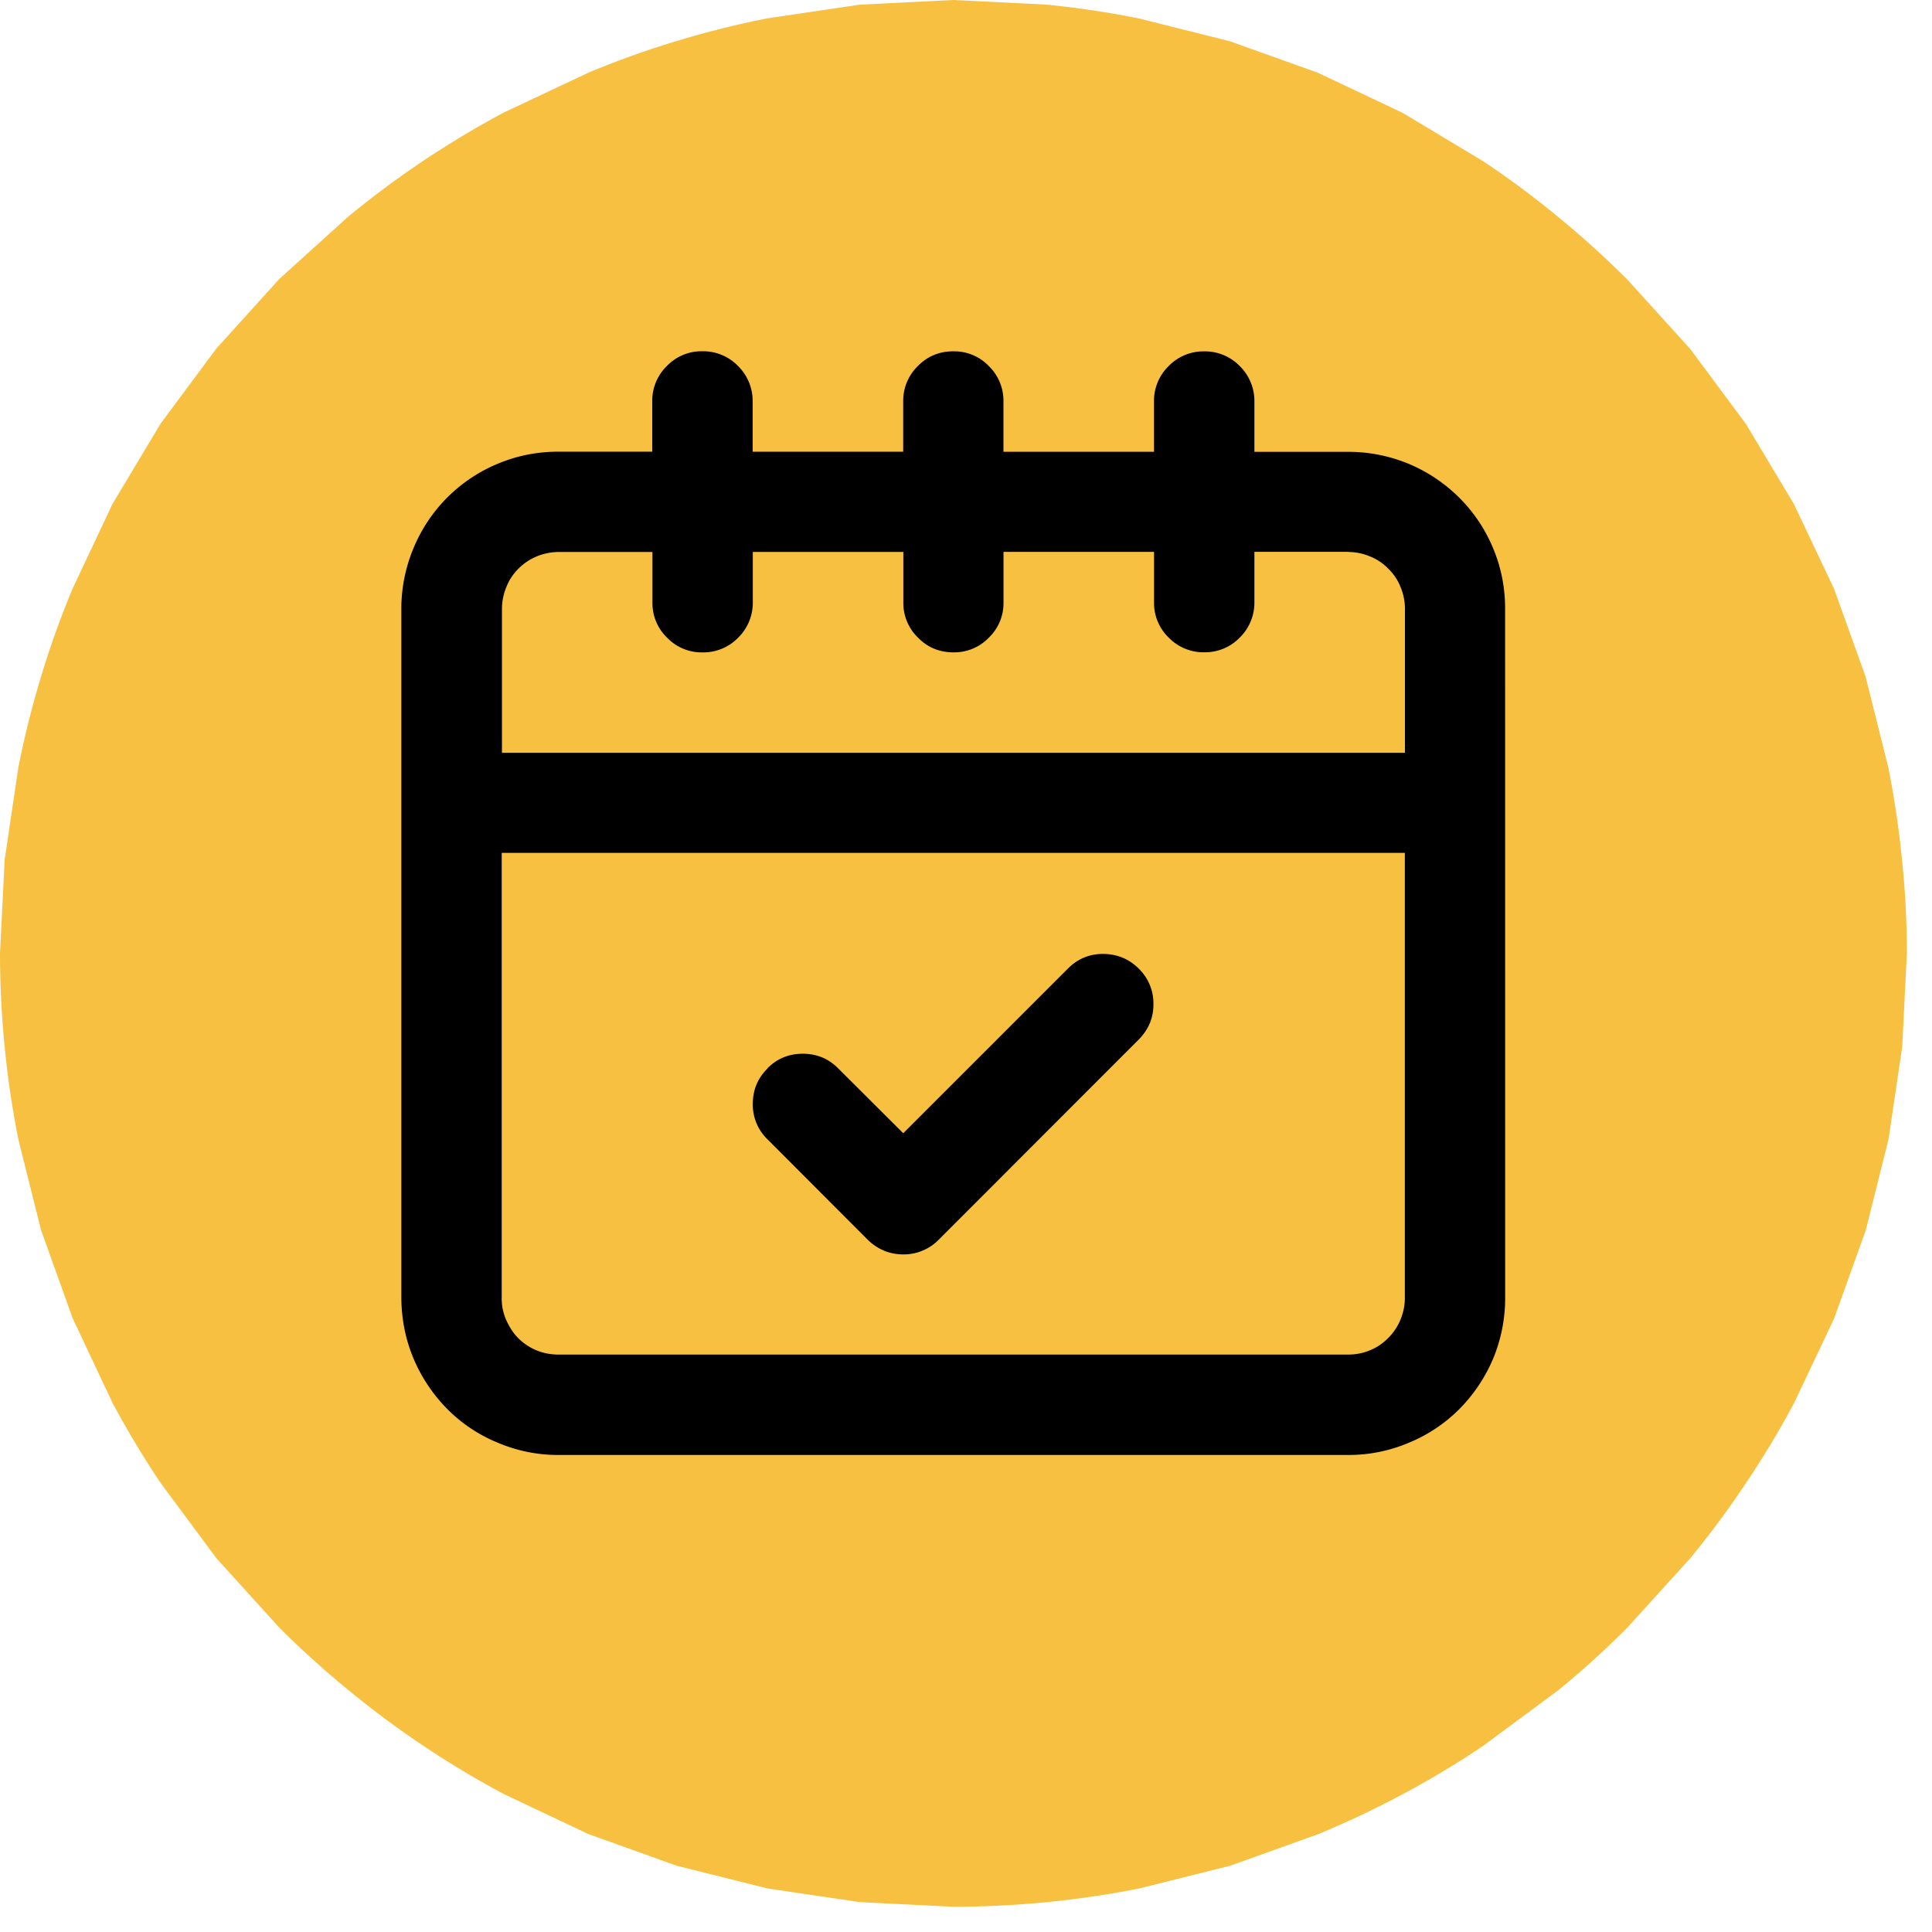
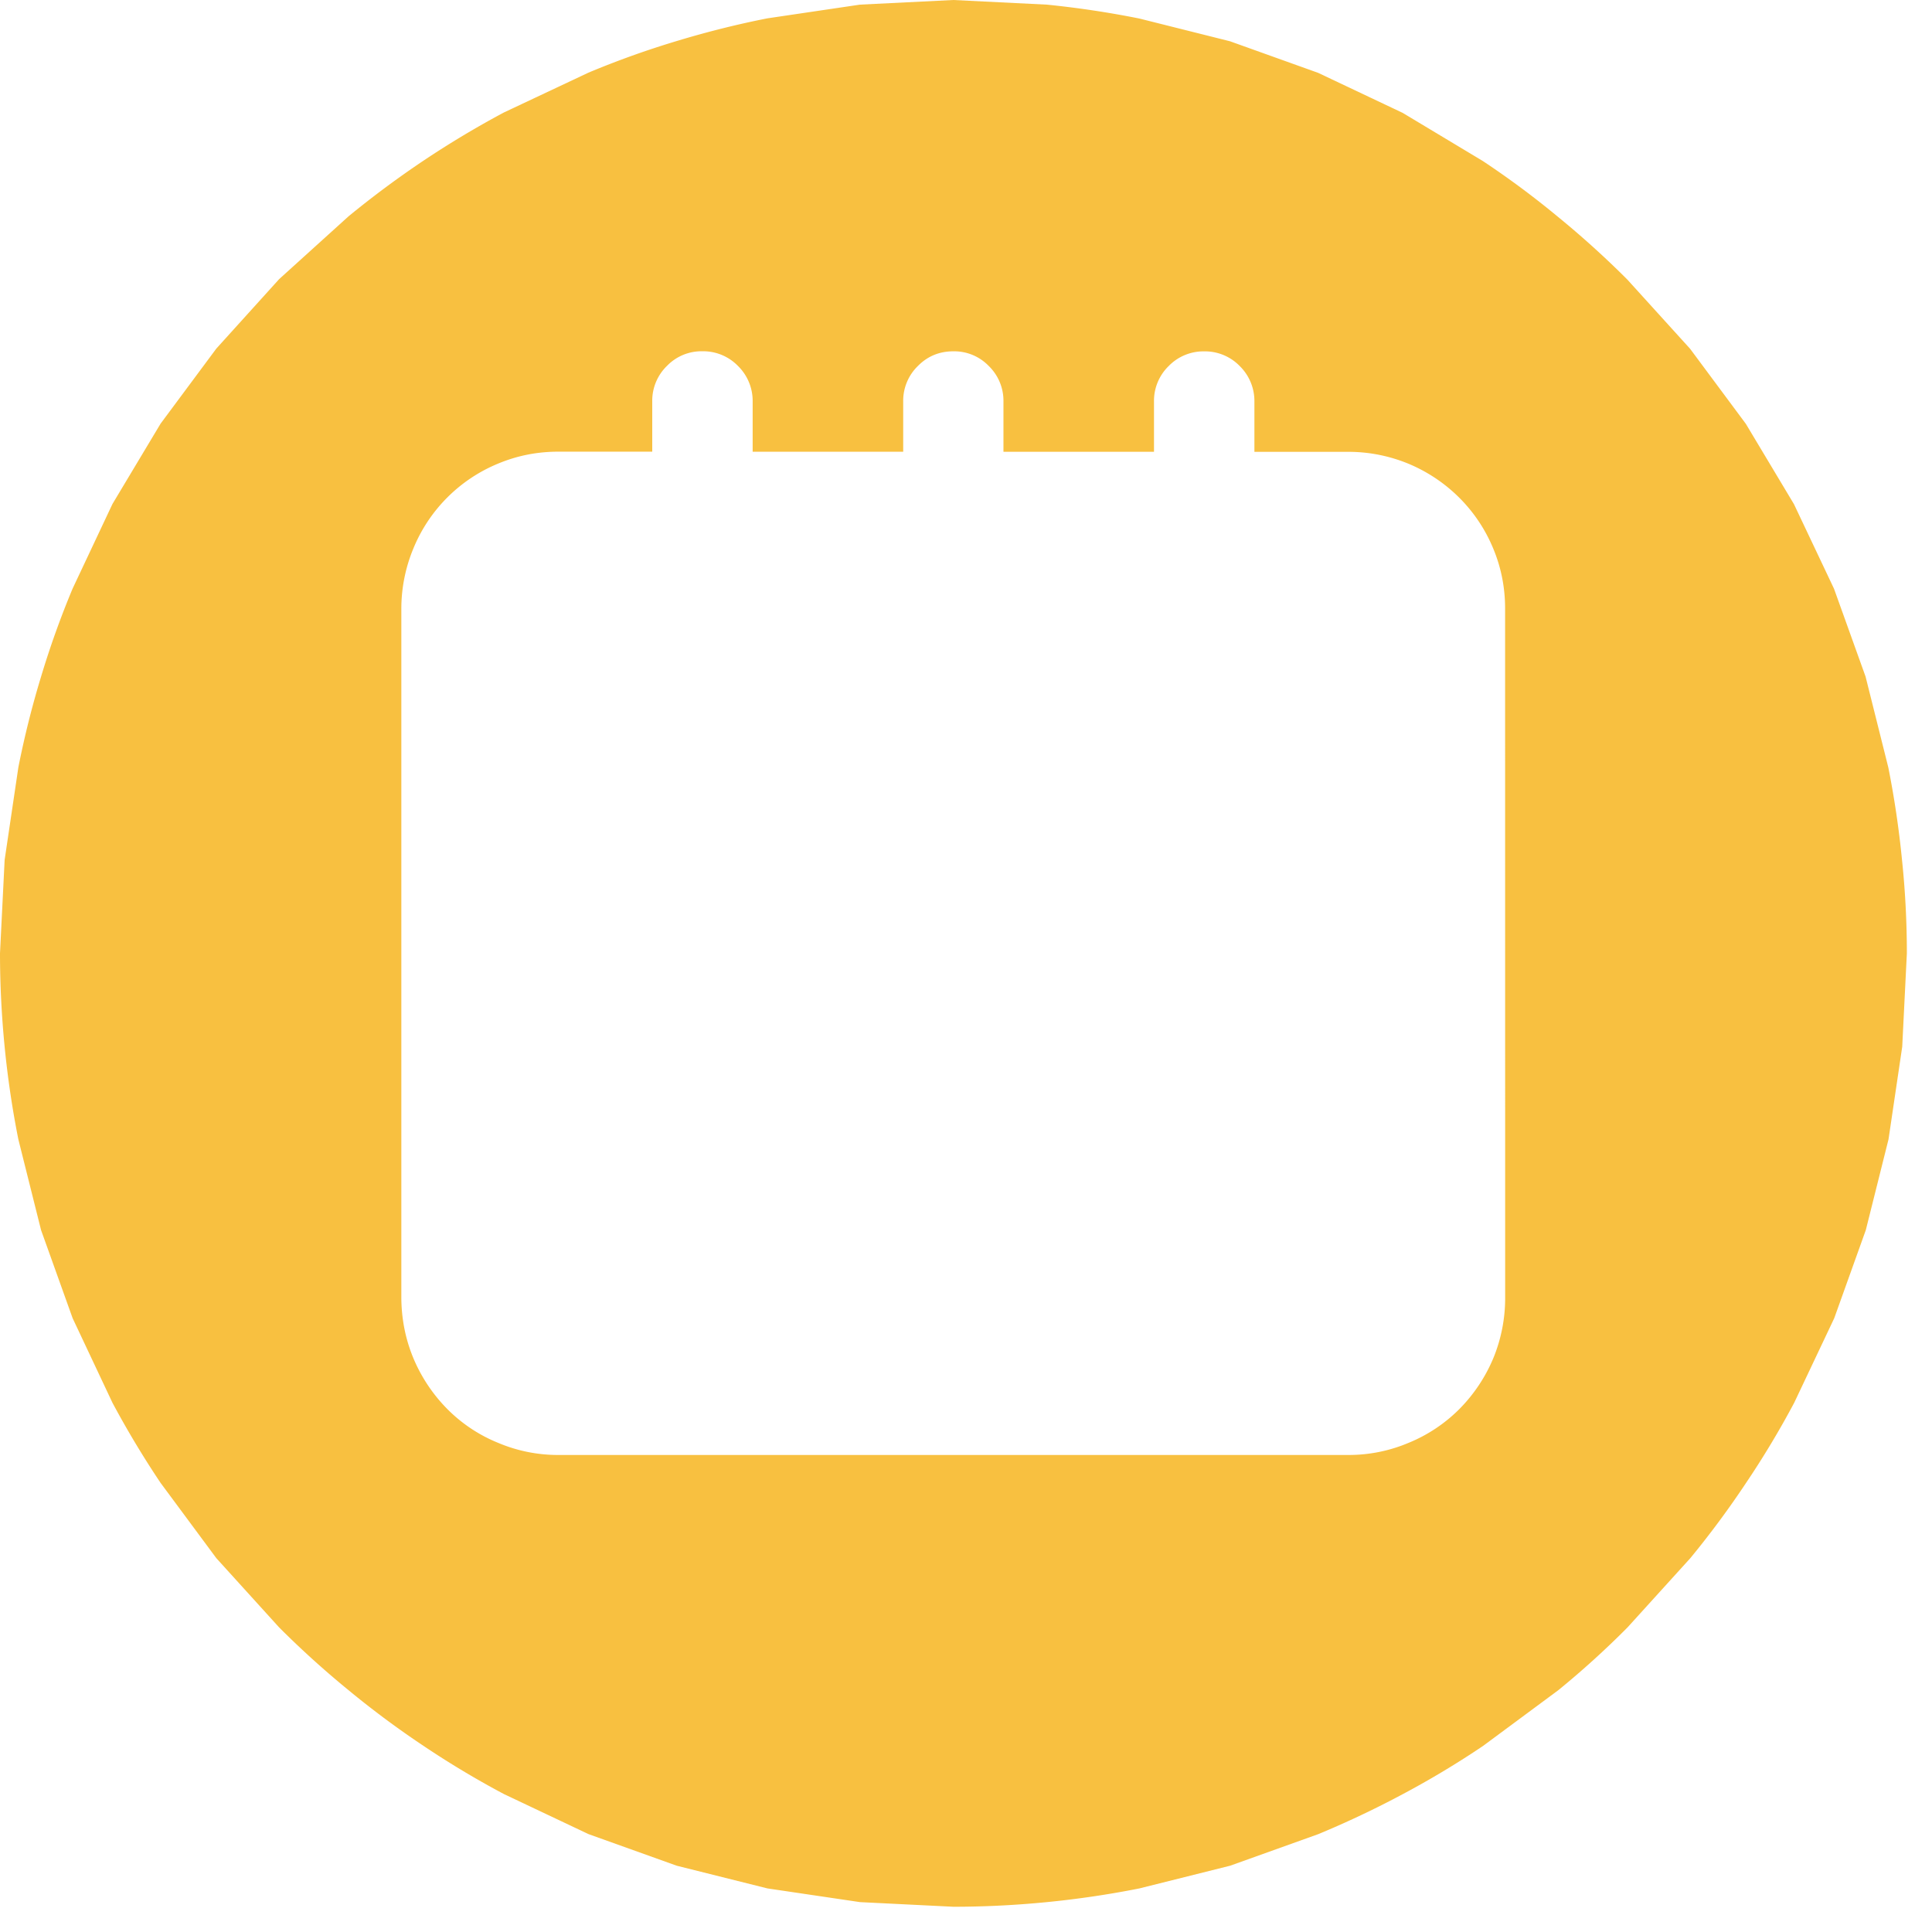
<svg xmlns="http://www.w3.org/2000/svg" width="50" viewBox="0 0 37.5 37.5" height="50" preserveAspectRatio="xMidYMid meet">
  <defs>
    <clipPath id="A">
      <path d="M5.07 5.07h26.867v26.867H5.07zm0 0" clip-rule="nonzero" />
    </clipPath>
    <clipPath id="B">
-       <path d="M18.504 5.07A13.44 13.44 0 0 0 5.07 18.504a13.44 13.44 0 0 0 13.434 13.434 13.44 13.44 0 0 0 13.434-13.434A13.44 13.44 0 0 0 18.504 5.07zm0 0" clip-rule="nonzero" />
-     </clipPath>
+       </clipPath>
    <clipPath id="C">
      <path d="M0 0h37.008v37.008H0zm0 0" clip-rule="nonzero" />
    </clipPath>
  </defs>
  <g clip-path="url(#A)">
    <g clip-path="url(#B)">
-       <path d="M5.07 5.07h26.867v26.867H5.07zm0 0" />
-     </g>
+       </g>
  </g>
-   <path d="M26.172 10.711h-1.824v.977a.95.95 0 0 1-.285.688.94.94 0 0 1-.691.285.94.94 0 0 1-.687-.285.93.93 0 0 1-.285-.687v-.977h-2.922v.977a.93.93 0 0 1-.285.688.93.93 0 0 1-.687.285c-.27 0-.5-.094-.687-.285a.93.93 0 0 1-.285-.687v-.977h-2.922v.977a.95.95 0 0 1-.285.688.94.94 0 0 1-.691.285.93.93 0 0 1-.687-.285.93.93 0 0 1-.285-.687v-.977H10.84a1.13 1.13 0 0 0-.422.086c-.133.055-.25.133-.355.238a1.02 1.02 0 0 0-.234.355 1.12 1.12 0 0 0-.086.418v2.801H27.27v-2.801a1.09 1.09 0 0 0-.086-.418 1 1 0 0 0-.238-.355 1 1 0 0 0-.355-.238 1.09 1.09 0 0 0-.418-.086zM9.738 25.199a1.02 1.02 0 0 0 .086.418c.059.133.133.254.234.355a1.09 1.09 0 0 0 .355.238 1.12 1.12 0 0 0 .422.082h15.336a1.09 1.09 0 0 0 .418-.082c.137-.055.254-.137.355-.238a1.09 1.09 0 0 0 .238-.355c.054-.132.086-.273.086-.418v-8.645H9.738zm5.156-4.461c.188-.191.418-.285.688-.285s.5.094.688.285l1.262 1.258 3.207-3.207c.188-.184.418-.277.684-.273s.492.098.68.285a.94.94 0 0 1 .285.68c.004.266-.09.492-.273.684l-3.895 3.898a.95.95 0 0 1-.687.285c-.265 0-.5-.098-.691-.285l-1.945-1.949a.93.93 0 0 1-.285-.687c0-.27.094-.5.285-.687zm0 0" fill="#f8c040" />
  <g clip-path="url(#C)">
    <path fill="#f8c040" d="M18.504 0l-1.812.09-1.797.266c-.594.117-1.184.266-1.762.441a17.47 17.47 0 0 0-1.711.613l-1.641.773a18.46 18.46 0 0 0-1.559.934 18.75 18.75 0 0 0-1.457 1.082L5.418 5.418 4.199 6.766 3.117 8.223l-.934 1.559-.773 1.641a17.47 17.47 0 0 0-.613 1.711c-.176.578-.324 1.168-.441 1.762L.09 16.691 0 18.504c0 .605.031 1.211.09 1.813a18.44 18.44 0 0 0 .266 1.797l.441 1.762.613 1.711.773 1.641a18.39 18.39 0 0 0 .934 1.555l1.082 1.461 1.219 1.344a18.06 18.06 0 0 0 1.348 1.219 17.8 17.8 0 0 0 1.457 1.082 17.55 17.55 0 0 0 1.559.934l1.641.777 1.711.613 1.762.441 1.797.266 1.813.09c.605 0 1.211-.031 1.813-.09a18.44 18.44 0 0 0 1.797-.266l1.762-.441 1.711-.613a18.49 18.49 0 0 0 1.641-.777 17.42 17.42 0 0 0 1.555-.934l1.461-1.082a17.24 17.24 0 0 0 1.344-1.219l1.219-1.344a17.86 17.86 0 0 0 1.082-1.461 17.42 17.42 0 0 0 .934-1.555l.777-1.641.613-1.711.441-1.762.266-1.797.09-1.812c0-.605-.031-1.211-.094-1.812a18.44 18.44 0 0 0-.266-1.797l-.441-1.762-.613-1.707-.777-1.641-.934-1.559-1.082-1.457-1.219-1.344a18.06 18.06 0 0 0-1.348-1.219 17.15 17.15 0 0 0-1.457-1.082l-1.555-.934-1.641-.777-1.711-.613L22.116.36a18.63 18.63 0 0 0-1.797-.27L18.504 0zm10.711 25.199a3.06 3.06 0 0 1-.23 1.164 3.11 3.11 0 0 1-.66.988 2.99 2.99 0 0 1-.988.656 2.98 2.98 0 0 1-1.164.234H10.836a2.98 2.98 0 0 1-1.164-.234 2.95 2.95 0 0 1-.988-.656 3.11 3.11 0 0 1-.66-.988c-.156-.375-.23-.762-.234-1.164v-13.39a3.05 3.05 0 0 1 .234-1.164 3.02 3.02 0 0 1 1.648-1.648c.375-.156.762-.23 1.164-.23h1.824V7.79a.94.94 0 0 1 .285-.687.93.93 0 0 1 .688-.285.94.94 0 0 1 .691.285.95.95 0 0 1 .285.688v.977h2.922v-.977a.94.94 0 0 1 .285-.687c.188-.191.418-.285.688-.285a.93.93 0 0 1 .688.285.94.94 0 0 1 .285.688v.977h2.922v-.977a.94.94 0 0 1 .285-.687.94.94 0 0 1 .688-.285.94.94 0 0 1 .691.285.95.95 0 0 1 .285.688v.977h1.824c.402 0 .793.078 1.164.23a3.07 3.07 0 0 1 .988.66 3.02 3.02 0 0 1 .66.988c.156.375.23.762.23 1.164zm0 0" />
  </g>
</svg>